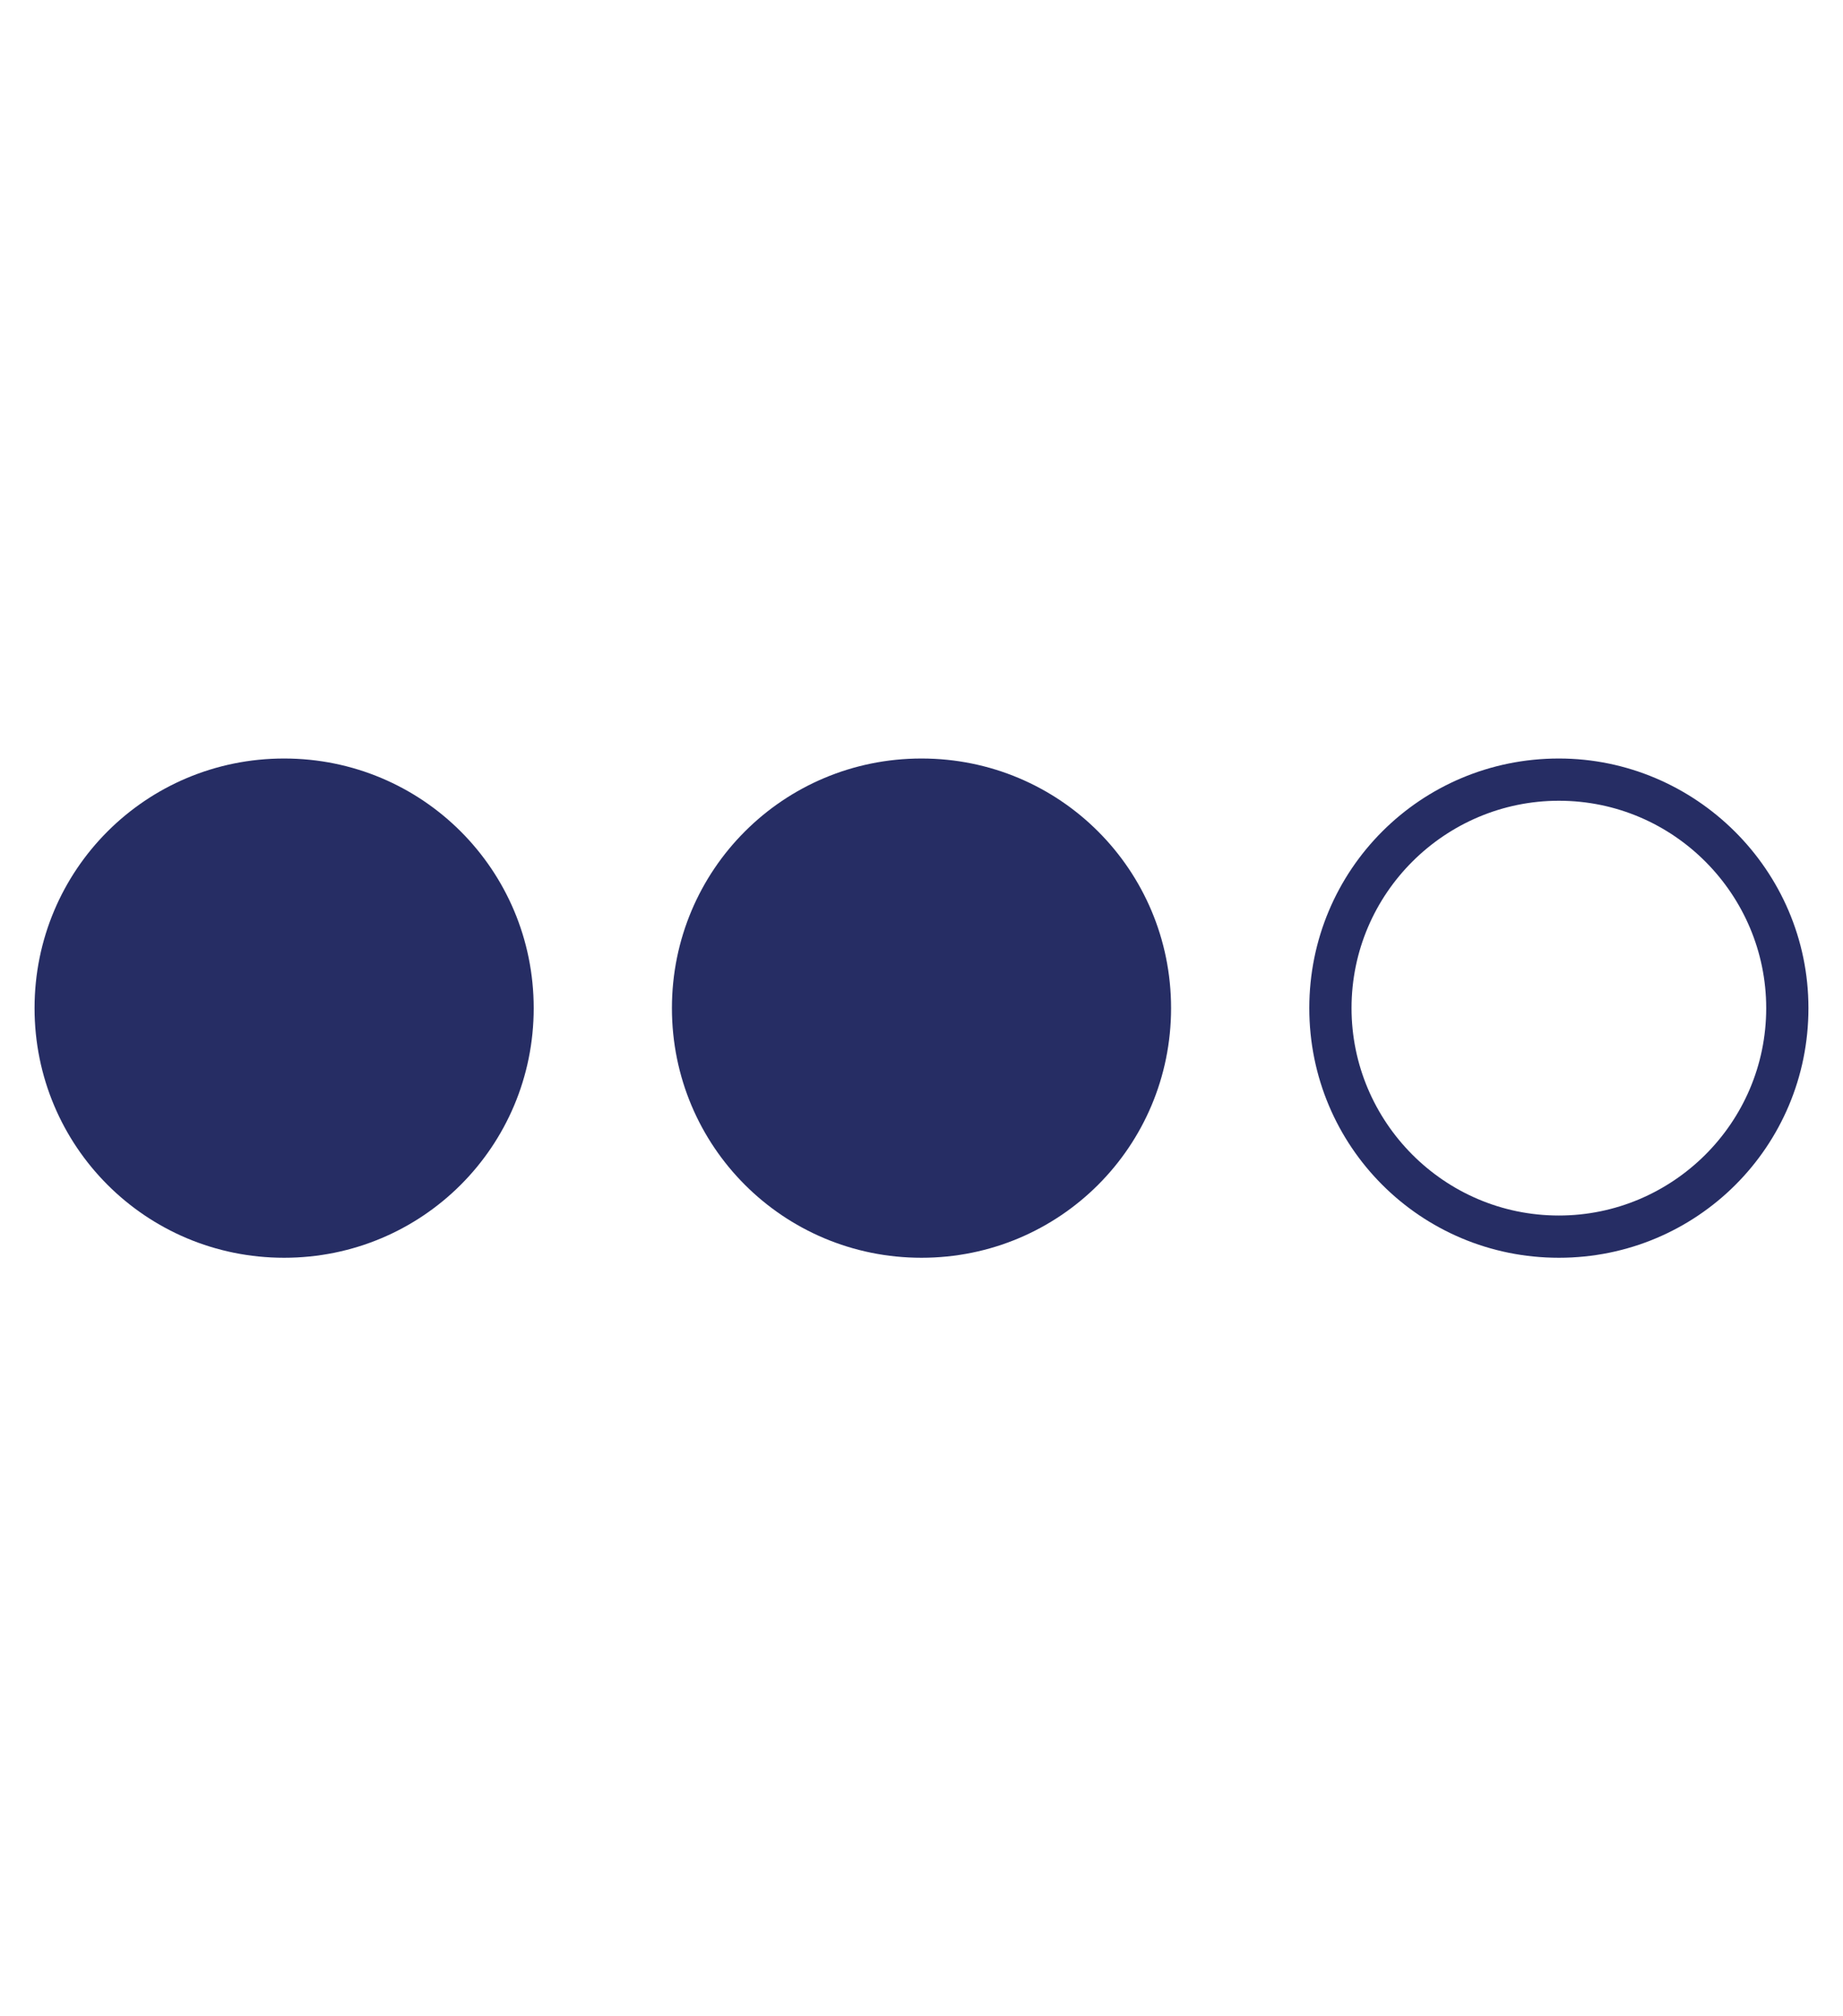
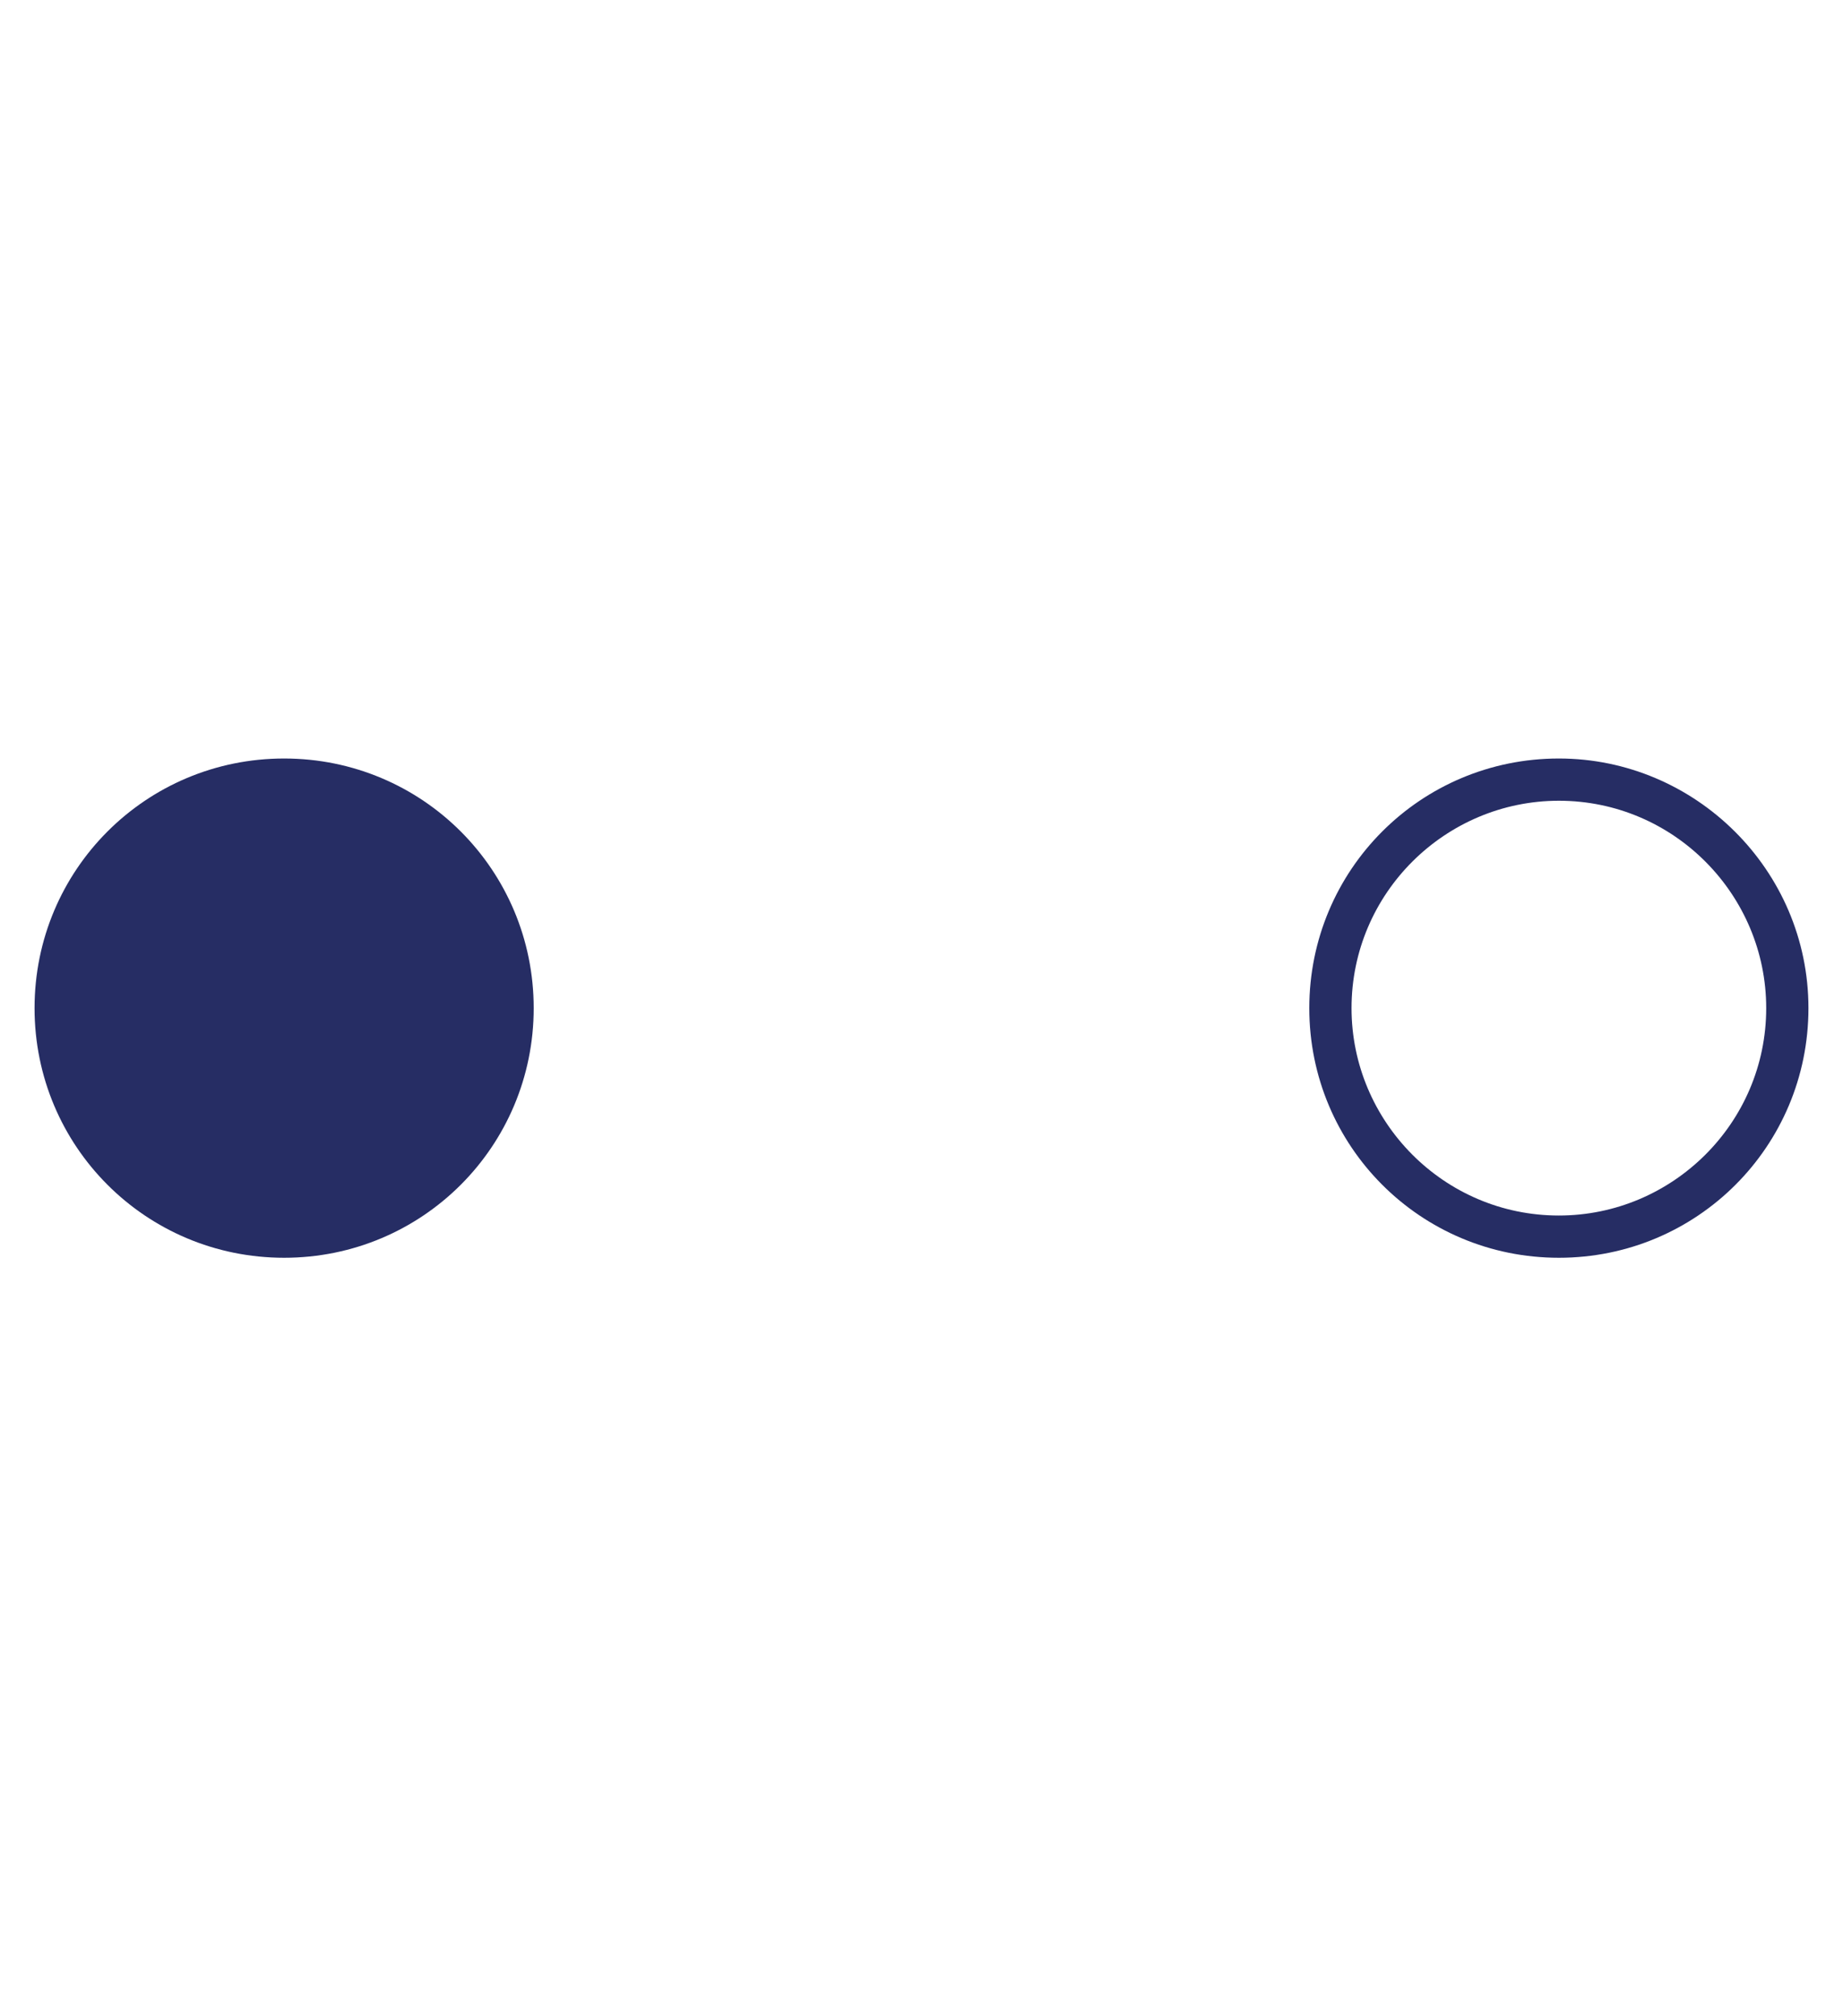
<svg xmlns="http://www.w3.org/2000/svg" version="1.1" id="Layer_1" x="0px" y="0px" viewBox="0 0 96 105" style="enable-background:new 0 0 96 105;" xml:space="preserve">
  <style type="text/css">
	.st0{fill:#262D64;}
</style>
  <g>
-     <path class="st0" d="M48,39.5c-7.2,0-13,5.8-13,13c0,7.2,5.8,13,13,13s13-5.8,13-13C61,45.3,55.2,39.5,48,39.5z" />
    <path class="st0" d="M81.2,39.5c-7.2,0-13,5.8-13,13c0,7.2,5.8,13,13,13c7.2,0,13-5.8,13-13C94.2,45.3,88.3,39.5,81.2,39.5z    M81.2,63.3c-6,0-10.8-4.9-10.8-10.8c0-6,4.9-10.8,10.8-10.8c6,0,10.8,4.9,10.8,10.8C92,58.5,87.1,63.3,81.2,63.3z" />
    <path class="st0" d="M14.8,39.5c-7.2,0-13,5.8-13,13c0,7.2,5.8,13,13,13s13-5.8,13-13C27.8,45.3,22,39.5,14.8,39.5z" />
  </g>
</svg>